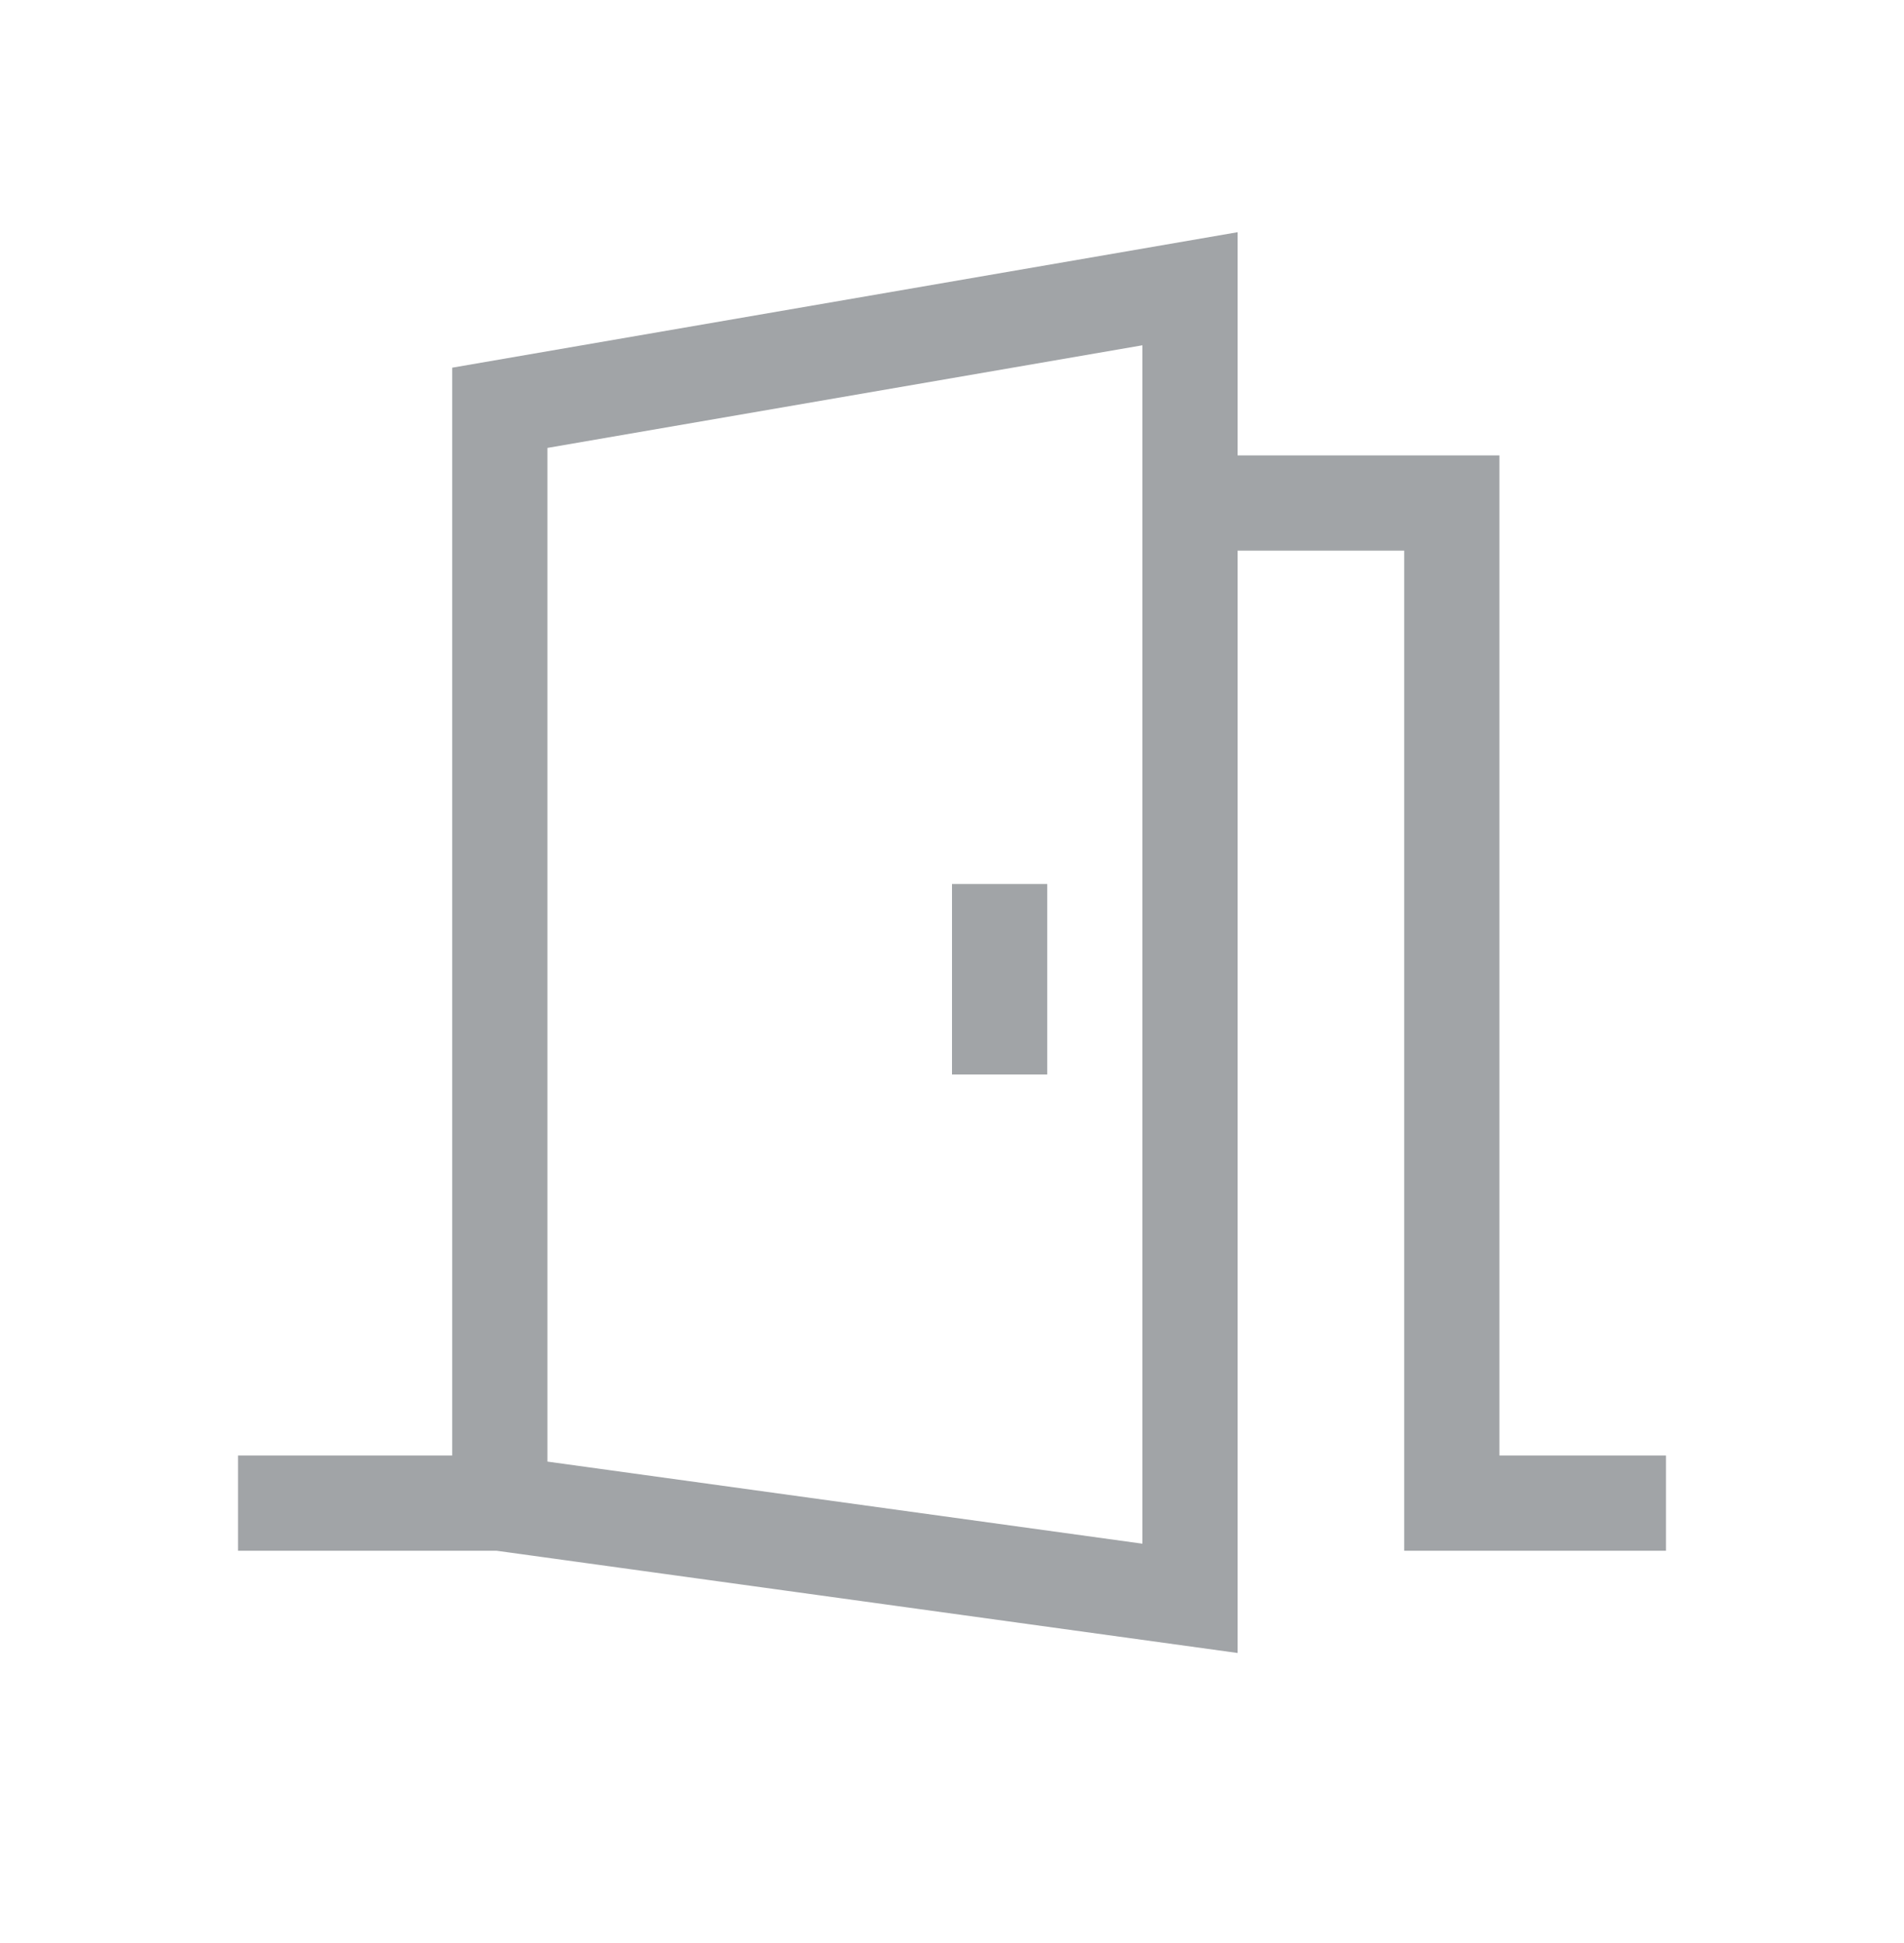
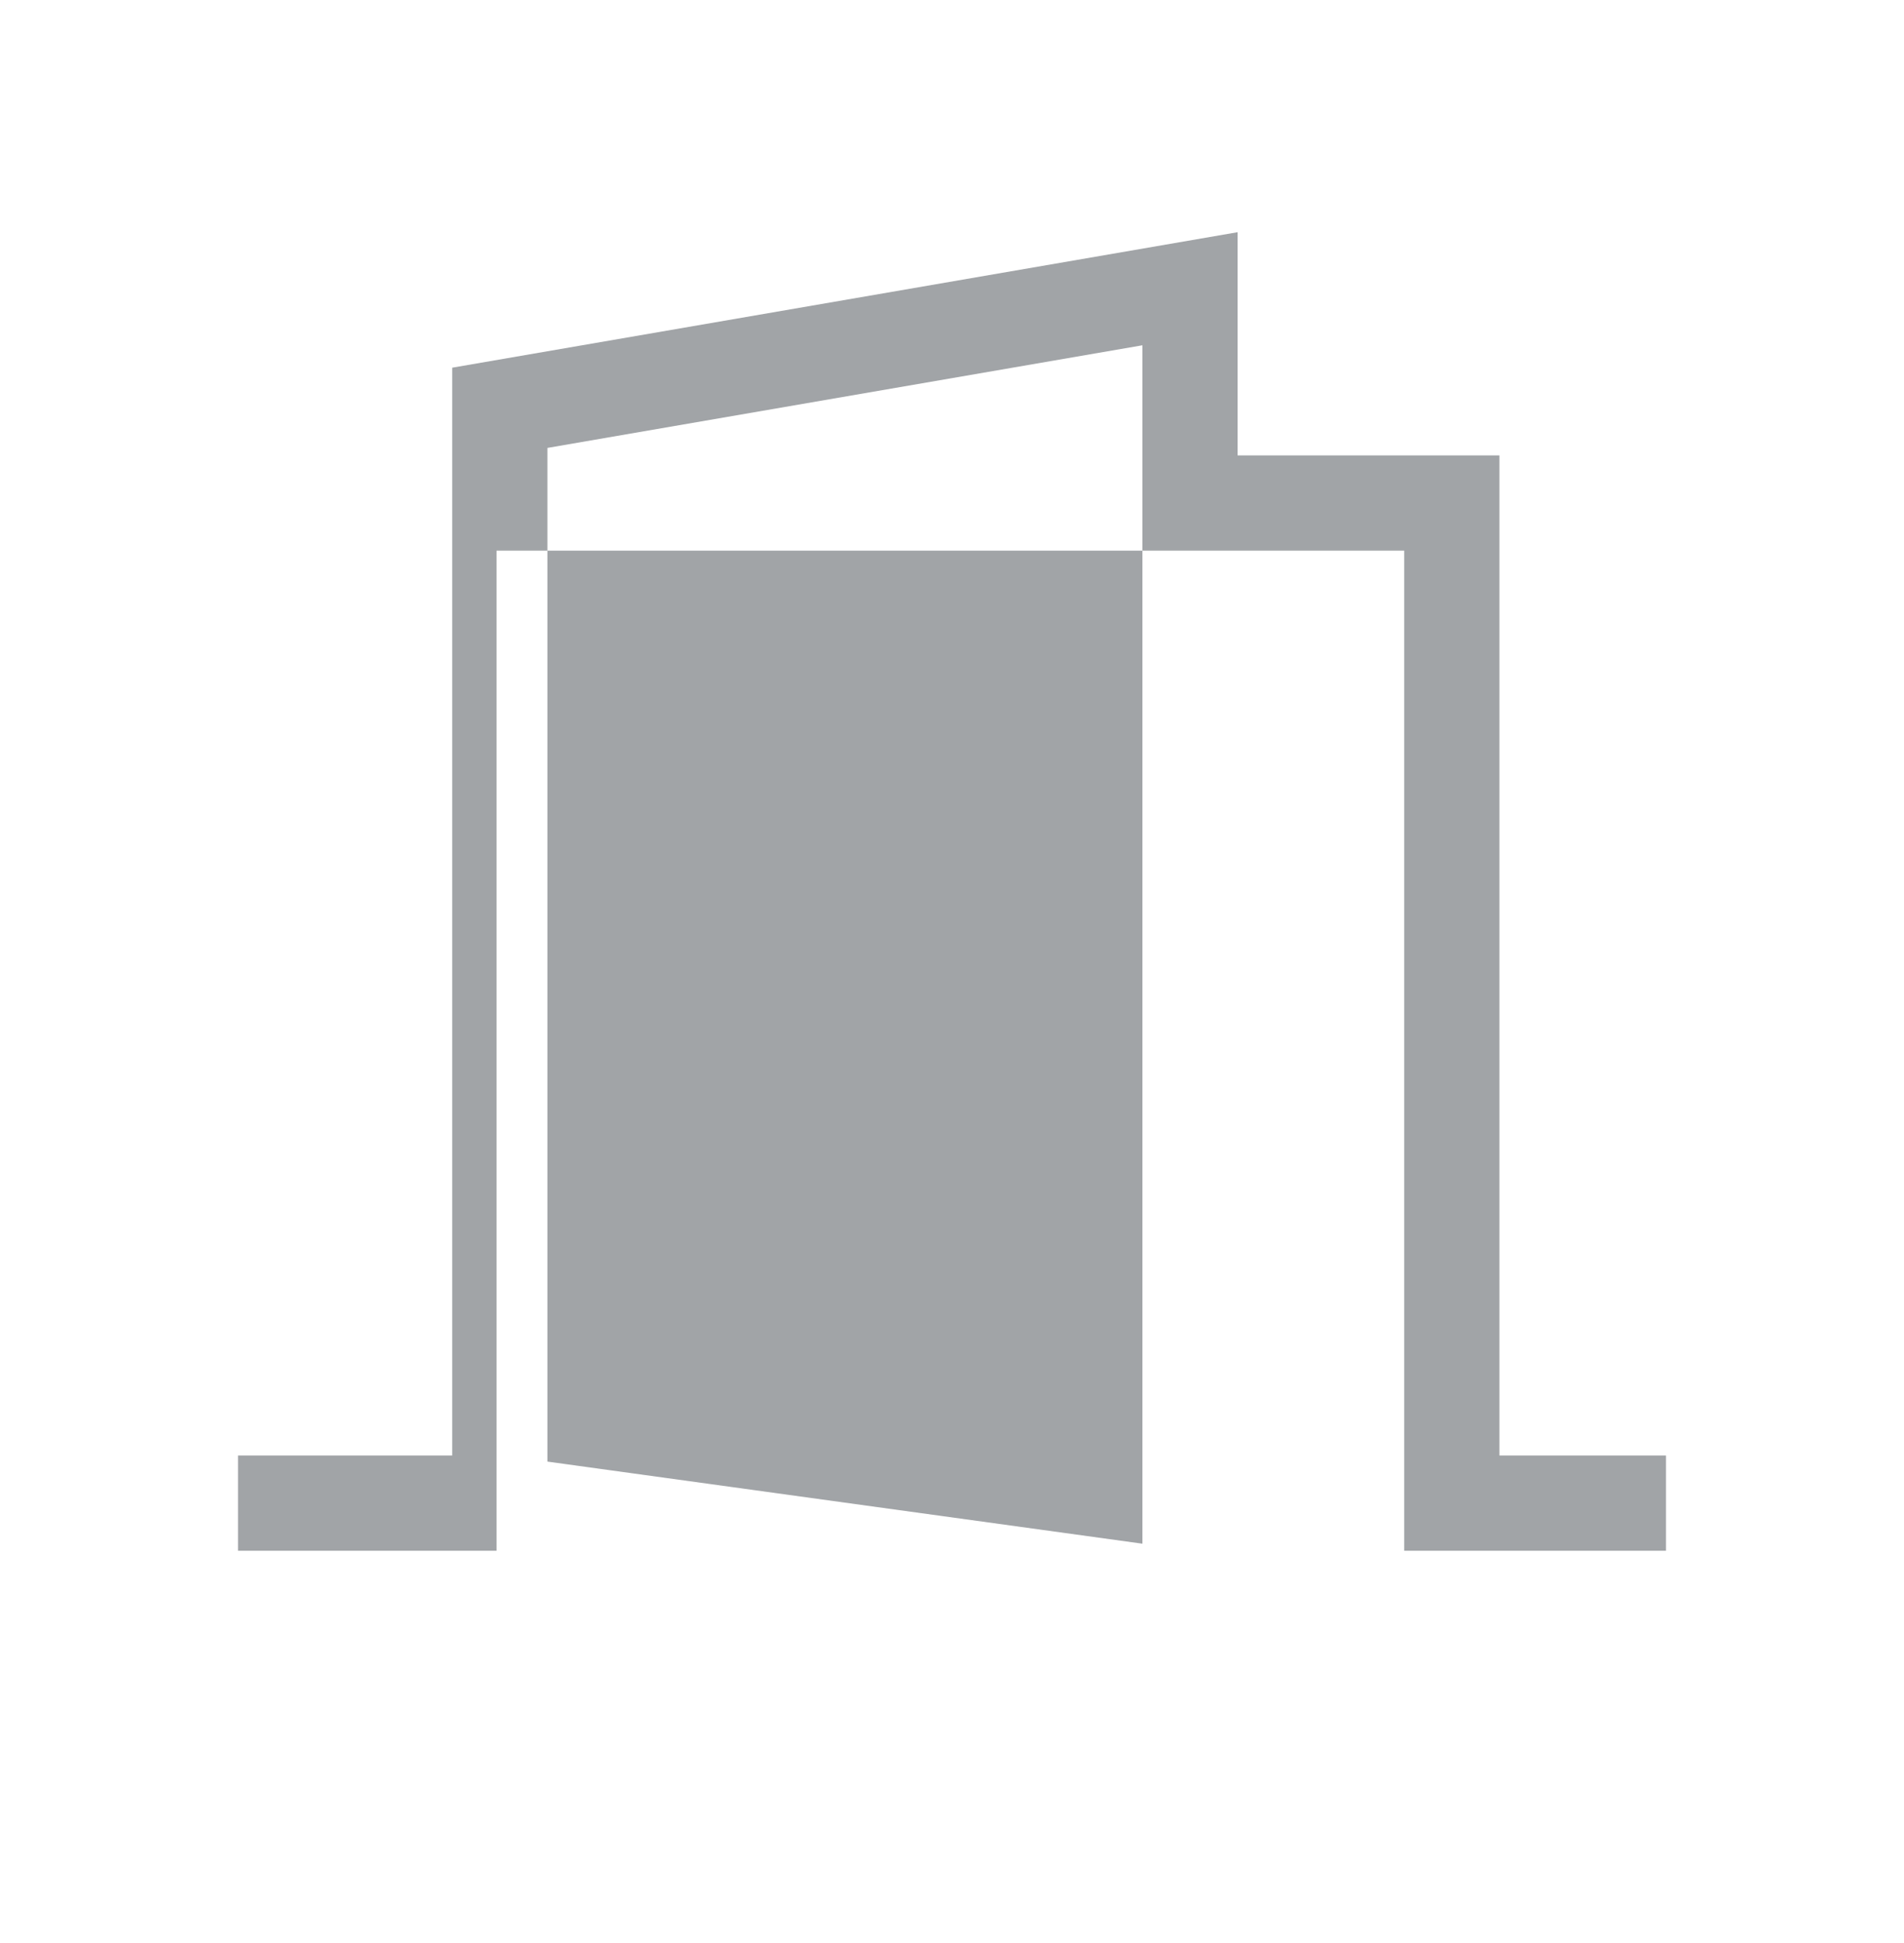
<svg xmlns="http://www.w3.org/2000/svg" width="50" height="51" viewBox="0 0 50 51" fill="none">
-   <path d="M39.375 38.204V11.954H32.5V6.095L11.875 9.651V38.204H6.25V40.704H13.039L32.5 43.388V14.454H36.875V40.704H43.75V38.204H39.375ZM30 40.519L14.375 38.364V11.757L30 9.063V40.519Z" fill="#A1A4A7" />
-   <path d="M27.5 23.204H25V28.204H27.5V23.204Z" fill="#A1A4A7" />
+   <path d="M39.375 38.204V11.954H32.5V6.095L11.875 9.651V38.204H6.25V40.704H13.039V14.454H36.875V40.704H43.75V38.204H39.375ZM30 40.519L14.375 38.364V11.757L30 9.063V40.519Z" fill="#A1A4A7" />
</svg>